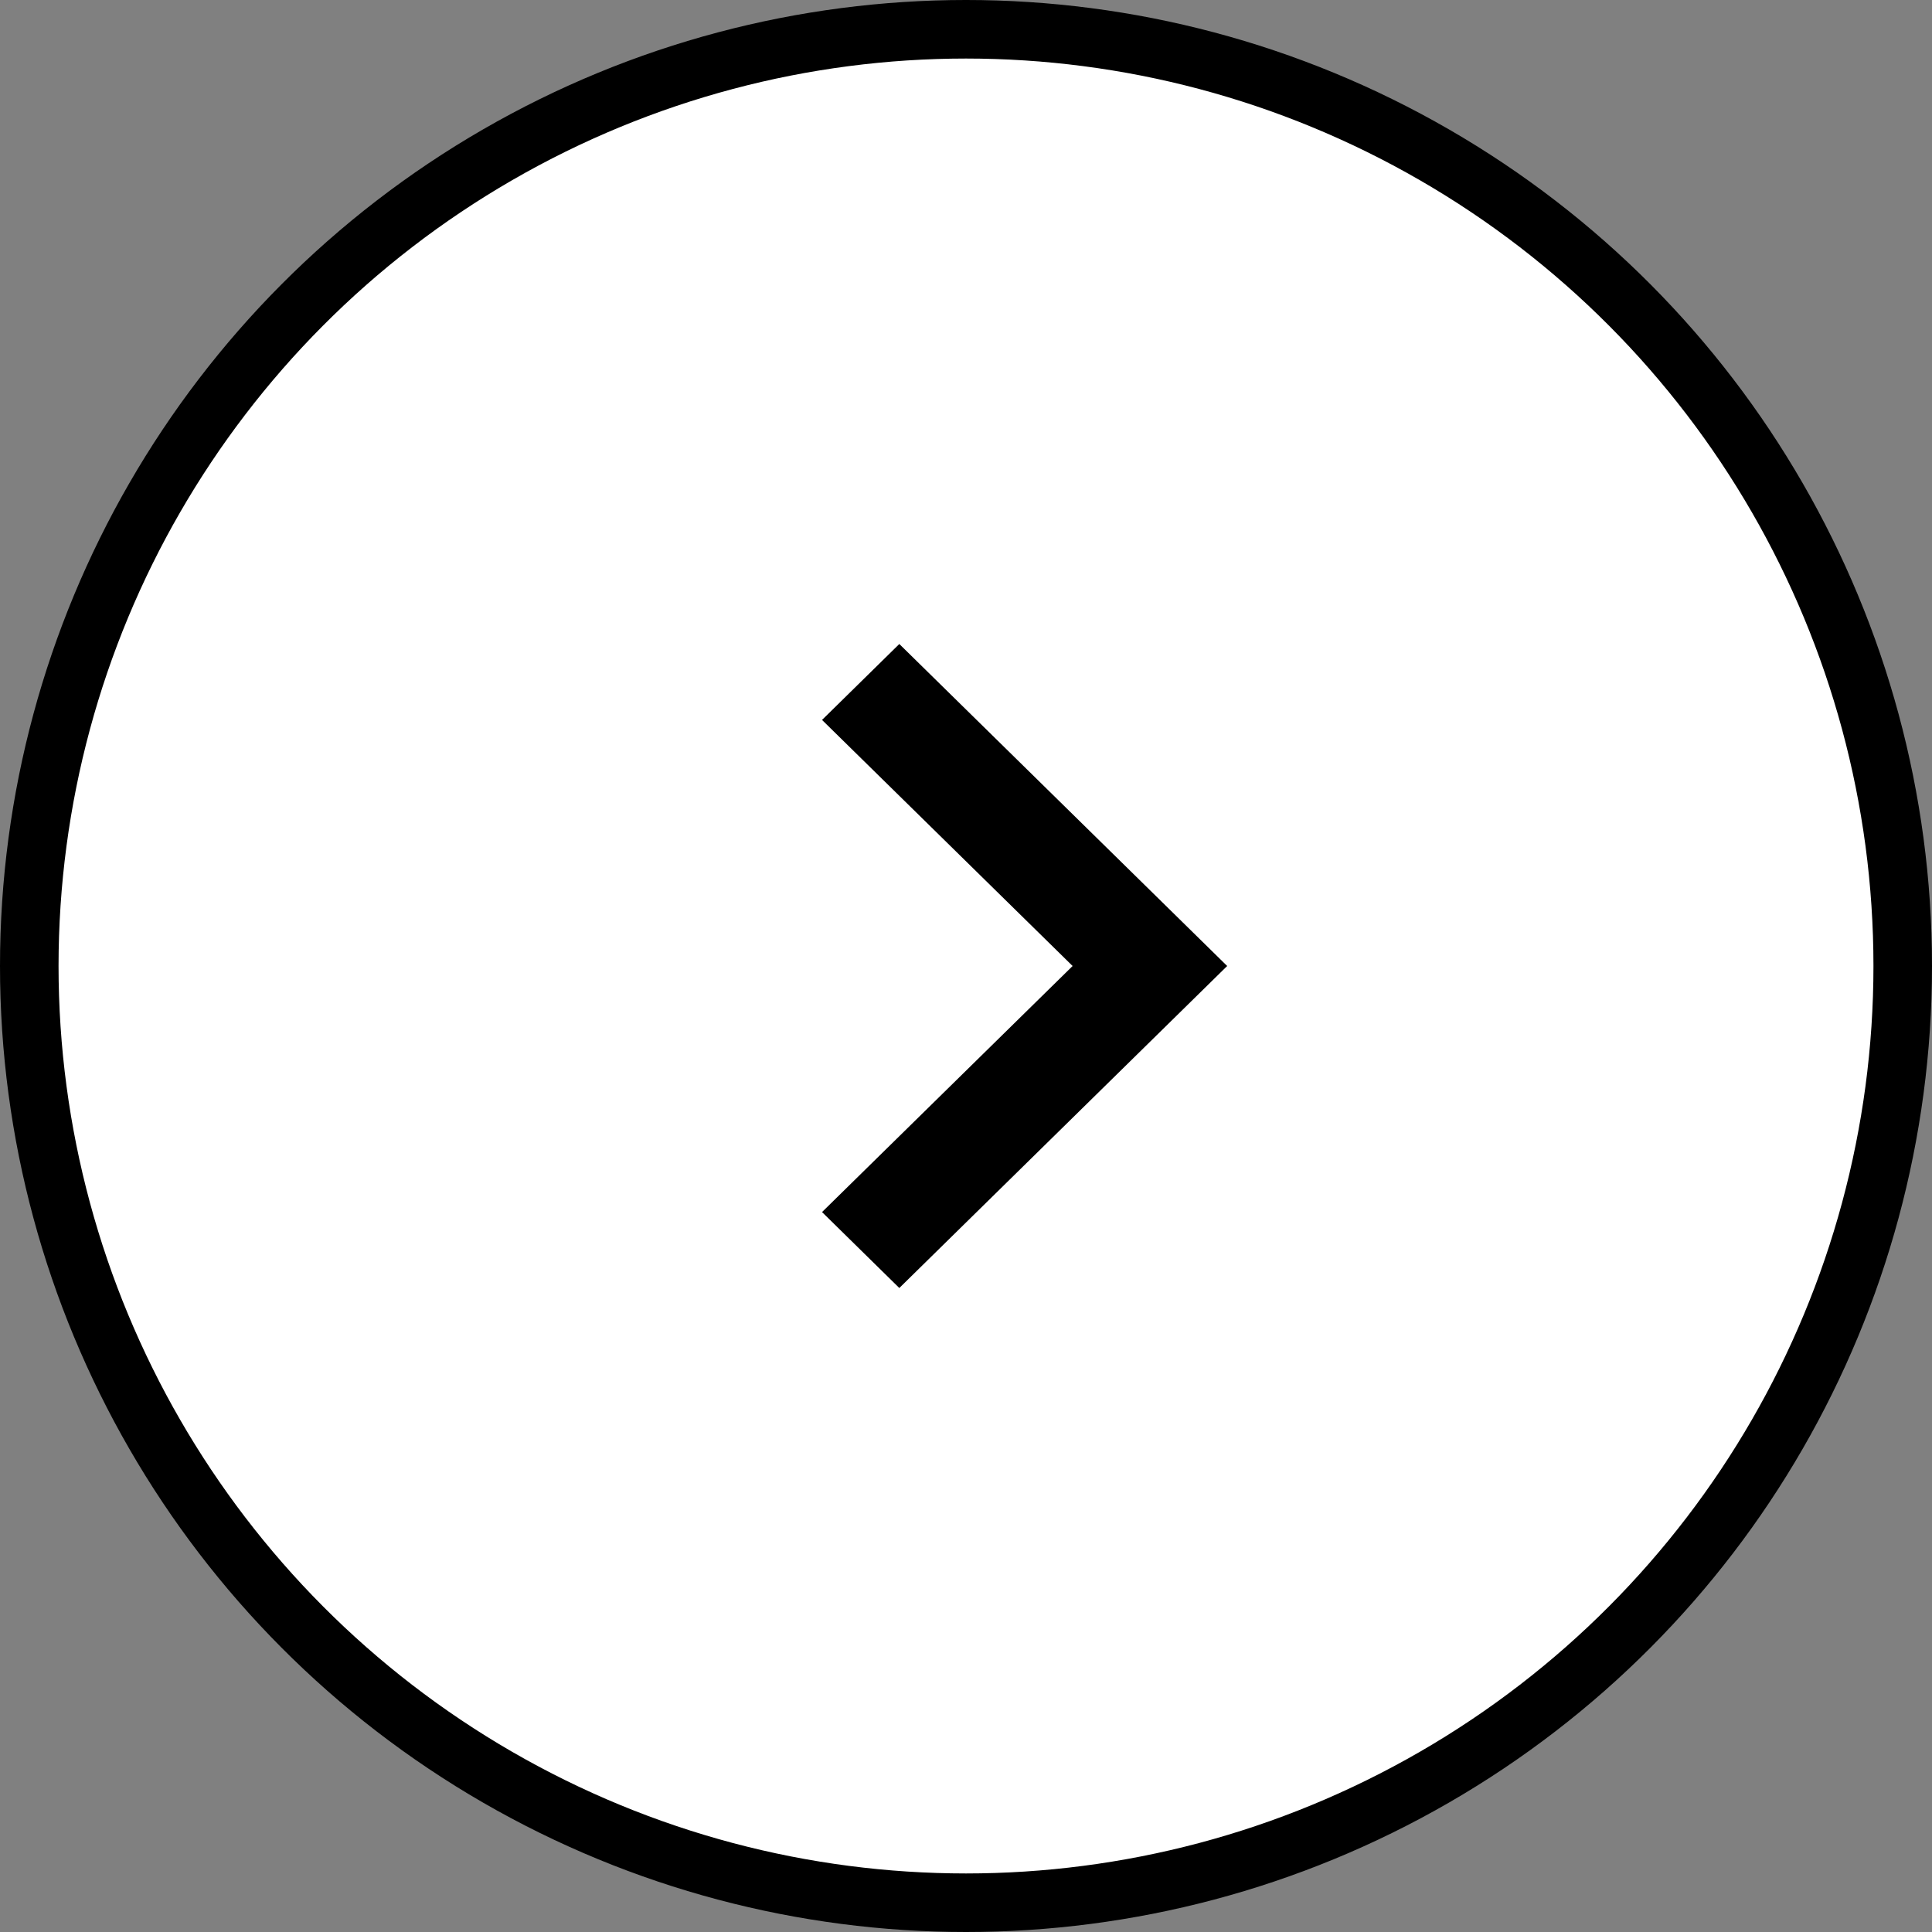
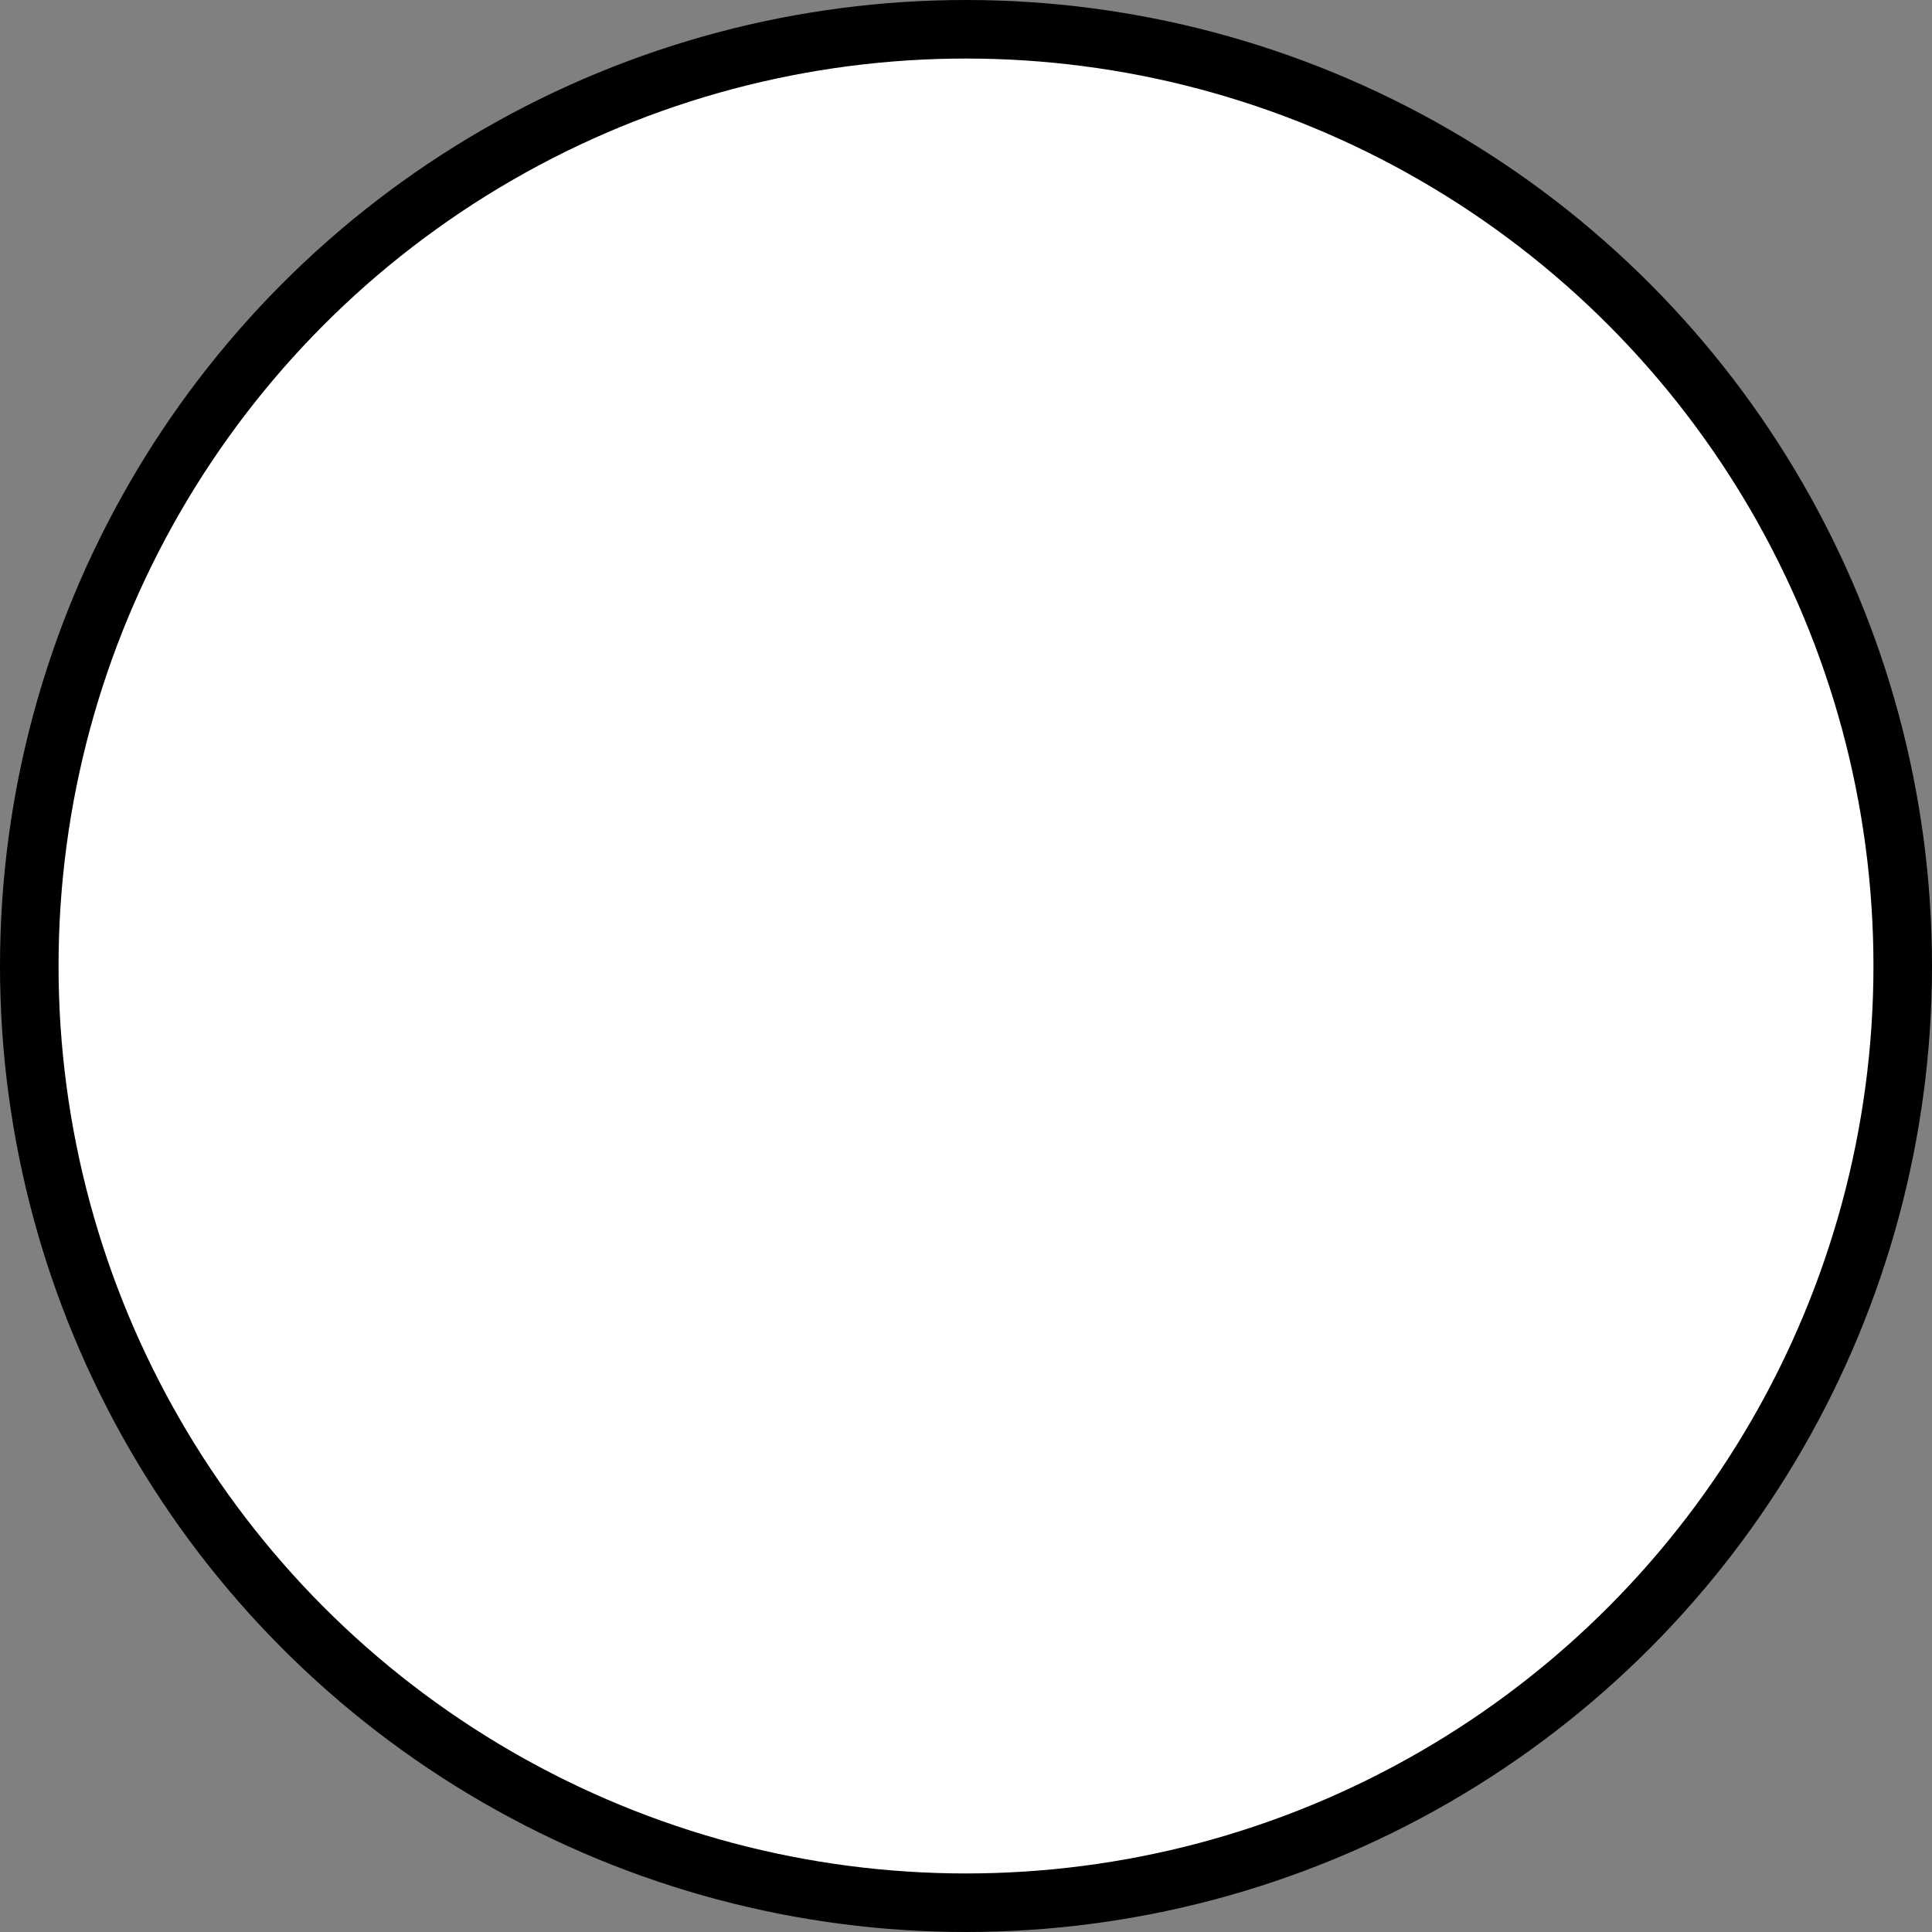
<svg xmlns="http://www.w3.org/2000/svg" width="33" height="33" viewBox="0 0 33 33" fill="none">
  <rect x="0" y="0" width="33" height="33" fill="#808080" stroke="none" />
  <circle r="16" transform="matrix(-1 0 0 1 16.5 16.5)" fill="#fff" stroke="#000" />
  <g clip-path="url(#rcmr2ojc8a)">
-     <path d="m14.041 20.703 4.28-4.203-4.28-4.203L15.361 11l5.6 5.5-5.6 5.5-1.32-1.297z" fill="#000" />
-   </g>
+     </g>
  <defs>
    <clipPath id="rcmr2ojc8a">
      <path fill="#fff" transform="matrix(-1 0 0 1 21 11)" d="M0 0h7v11H0z" />
    </clipPath>
  </defs>
</svg>